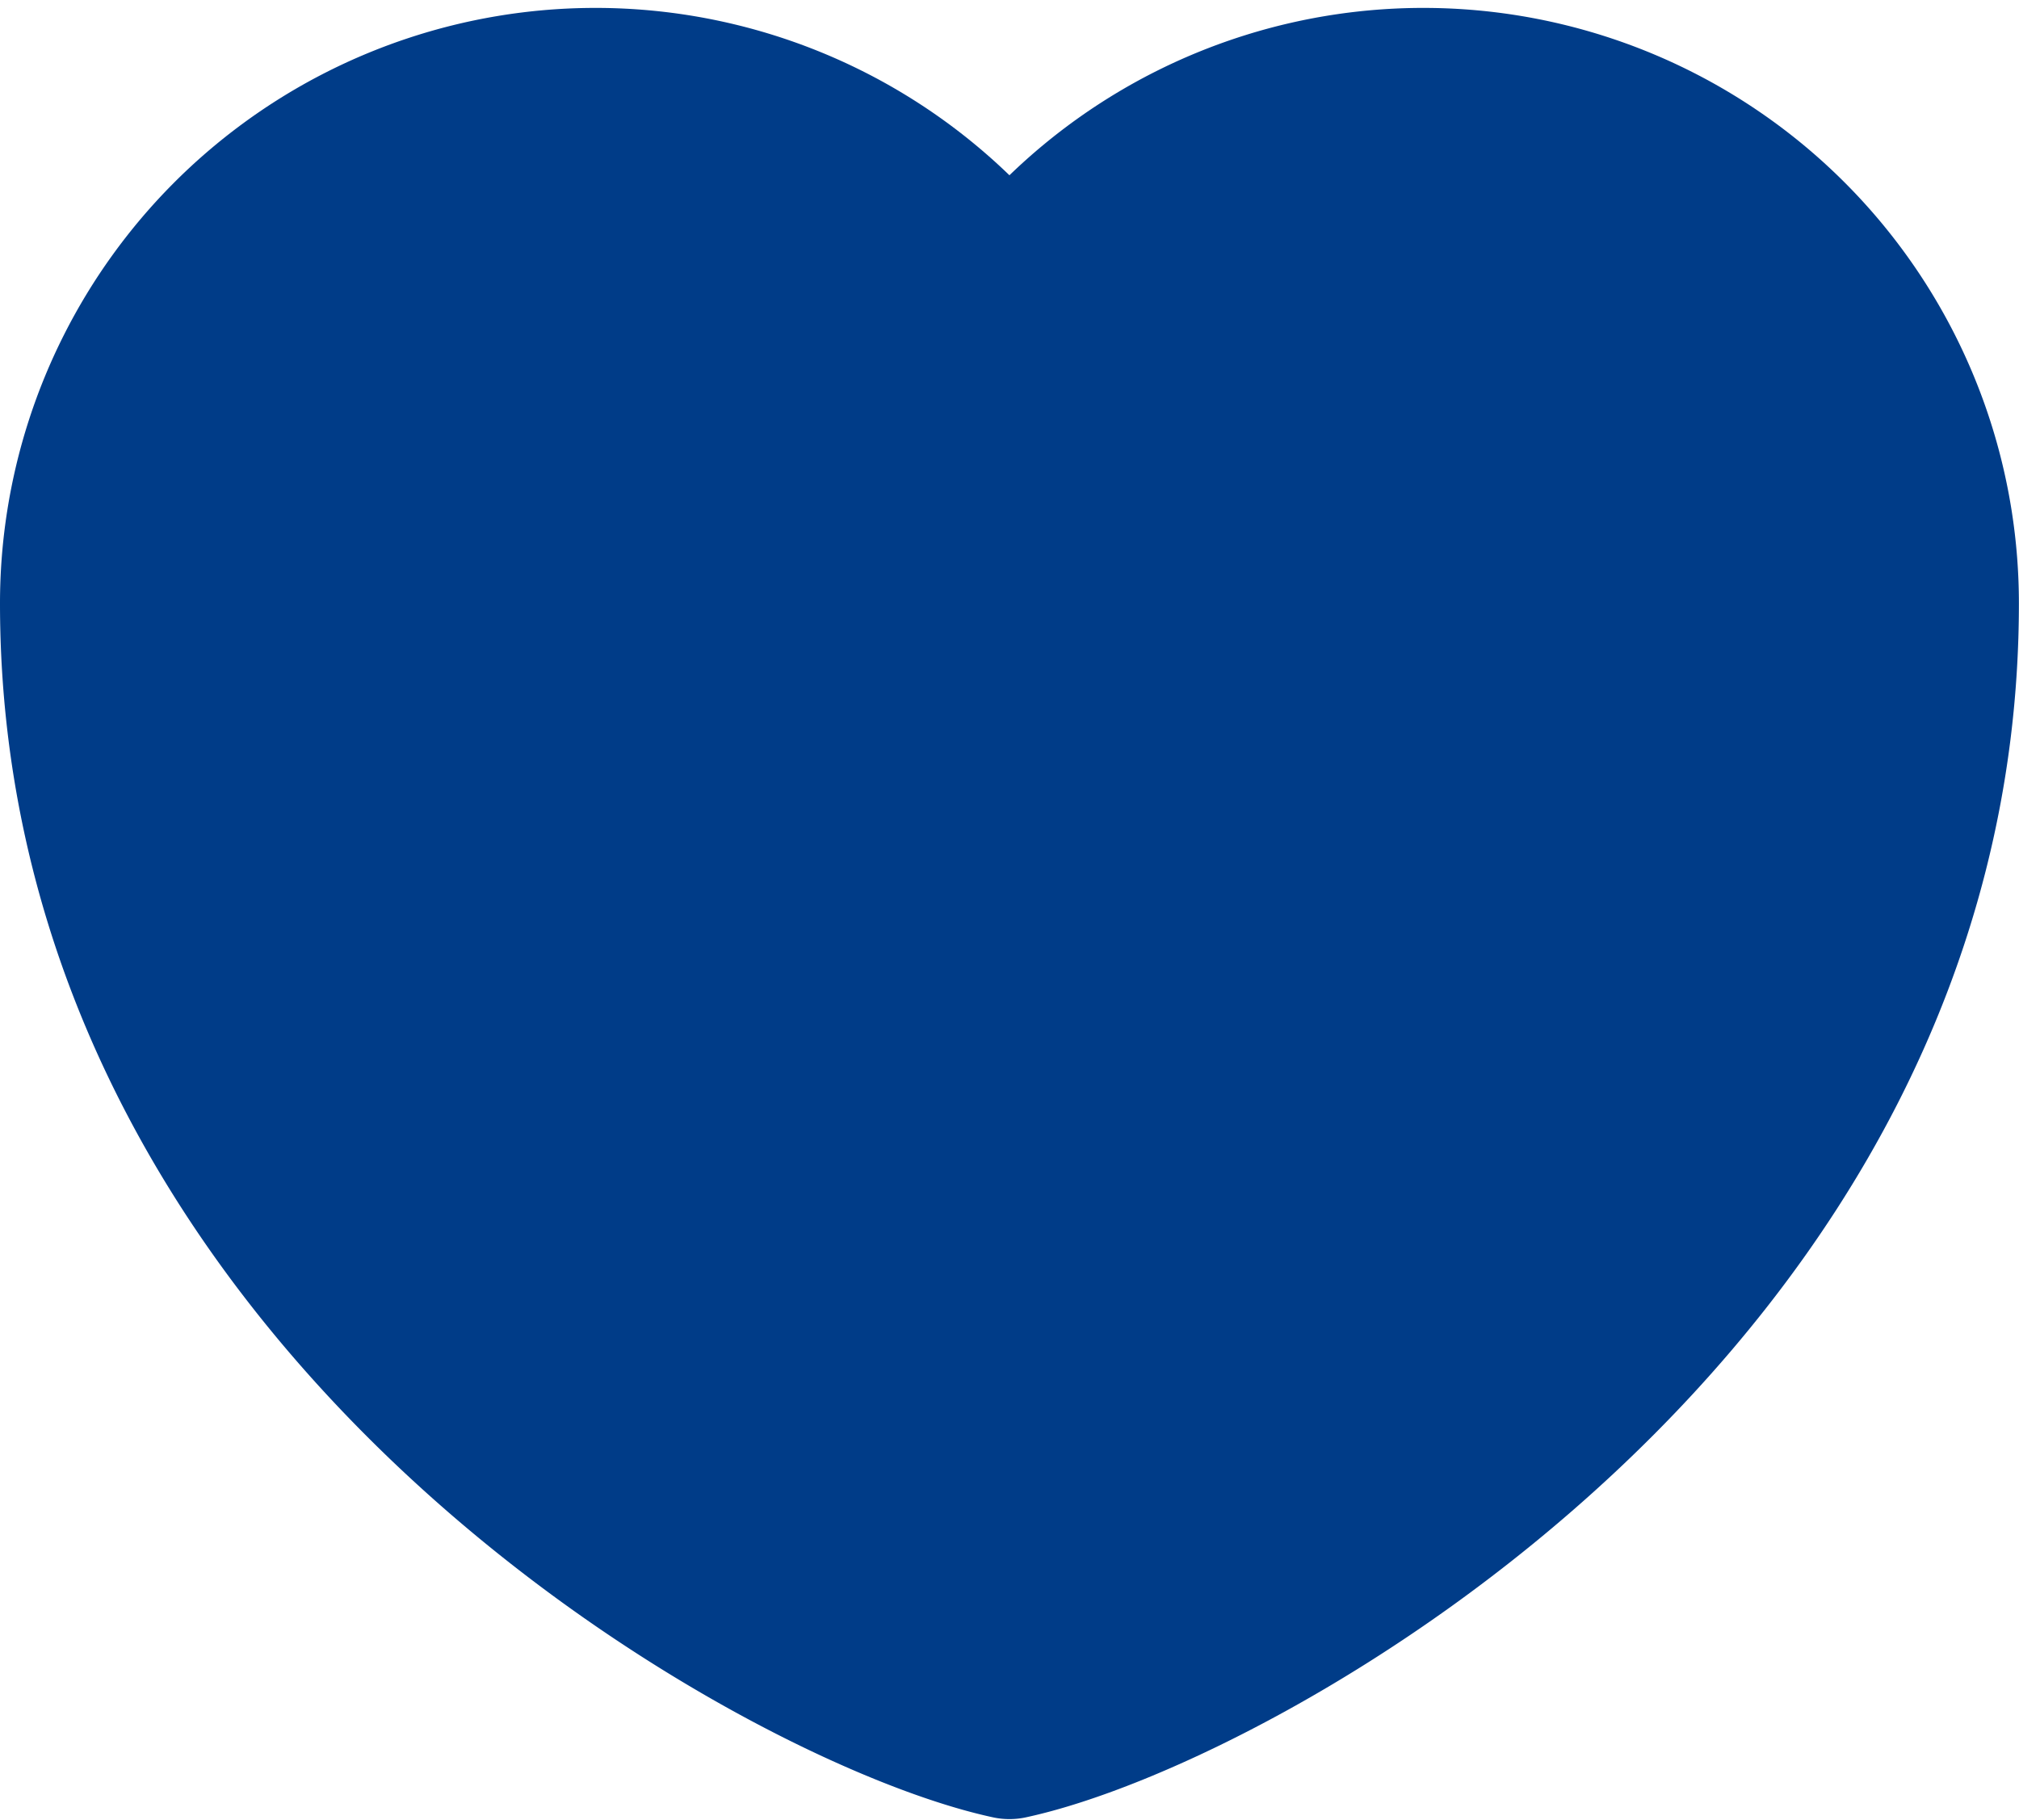
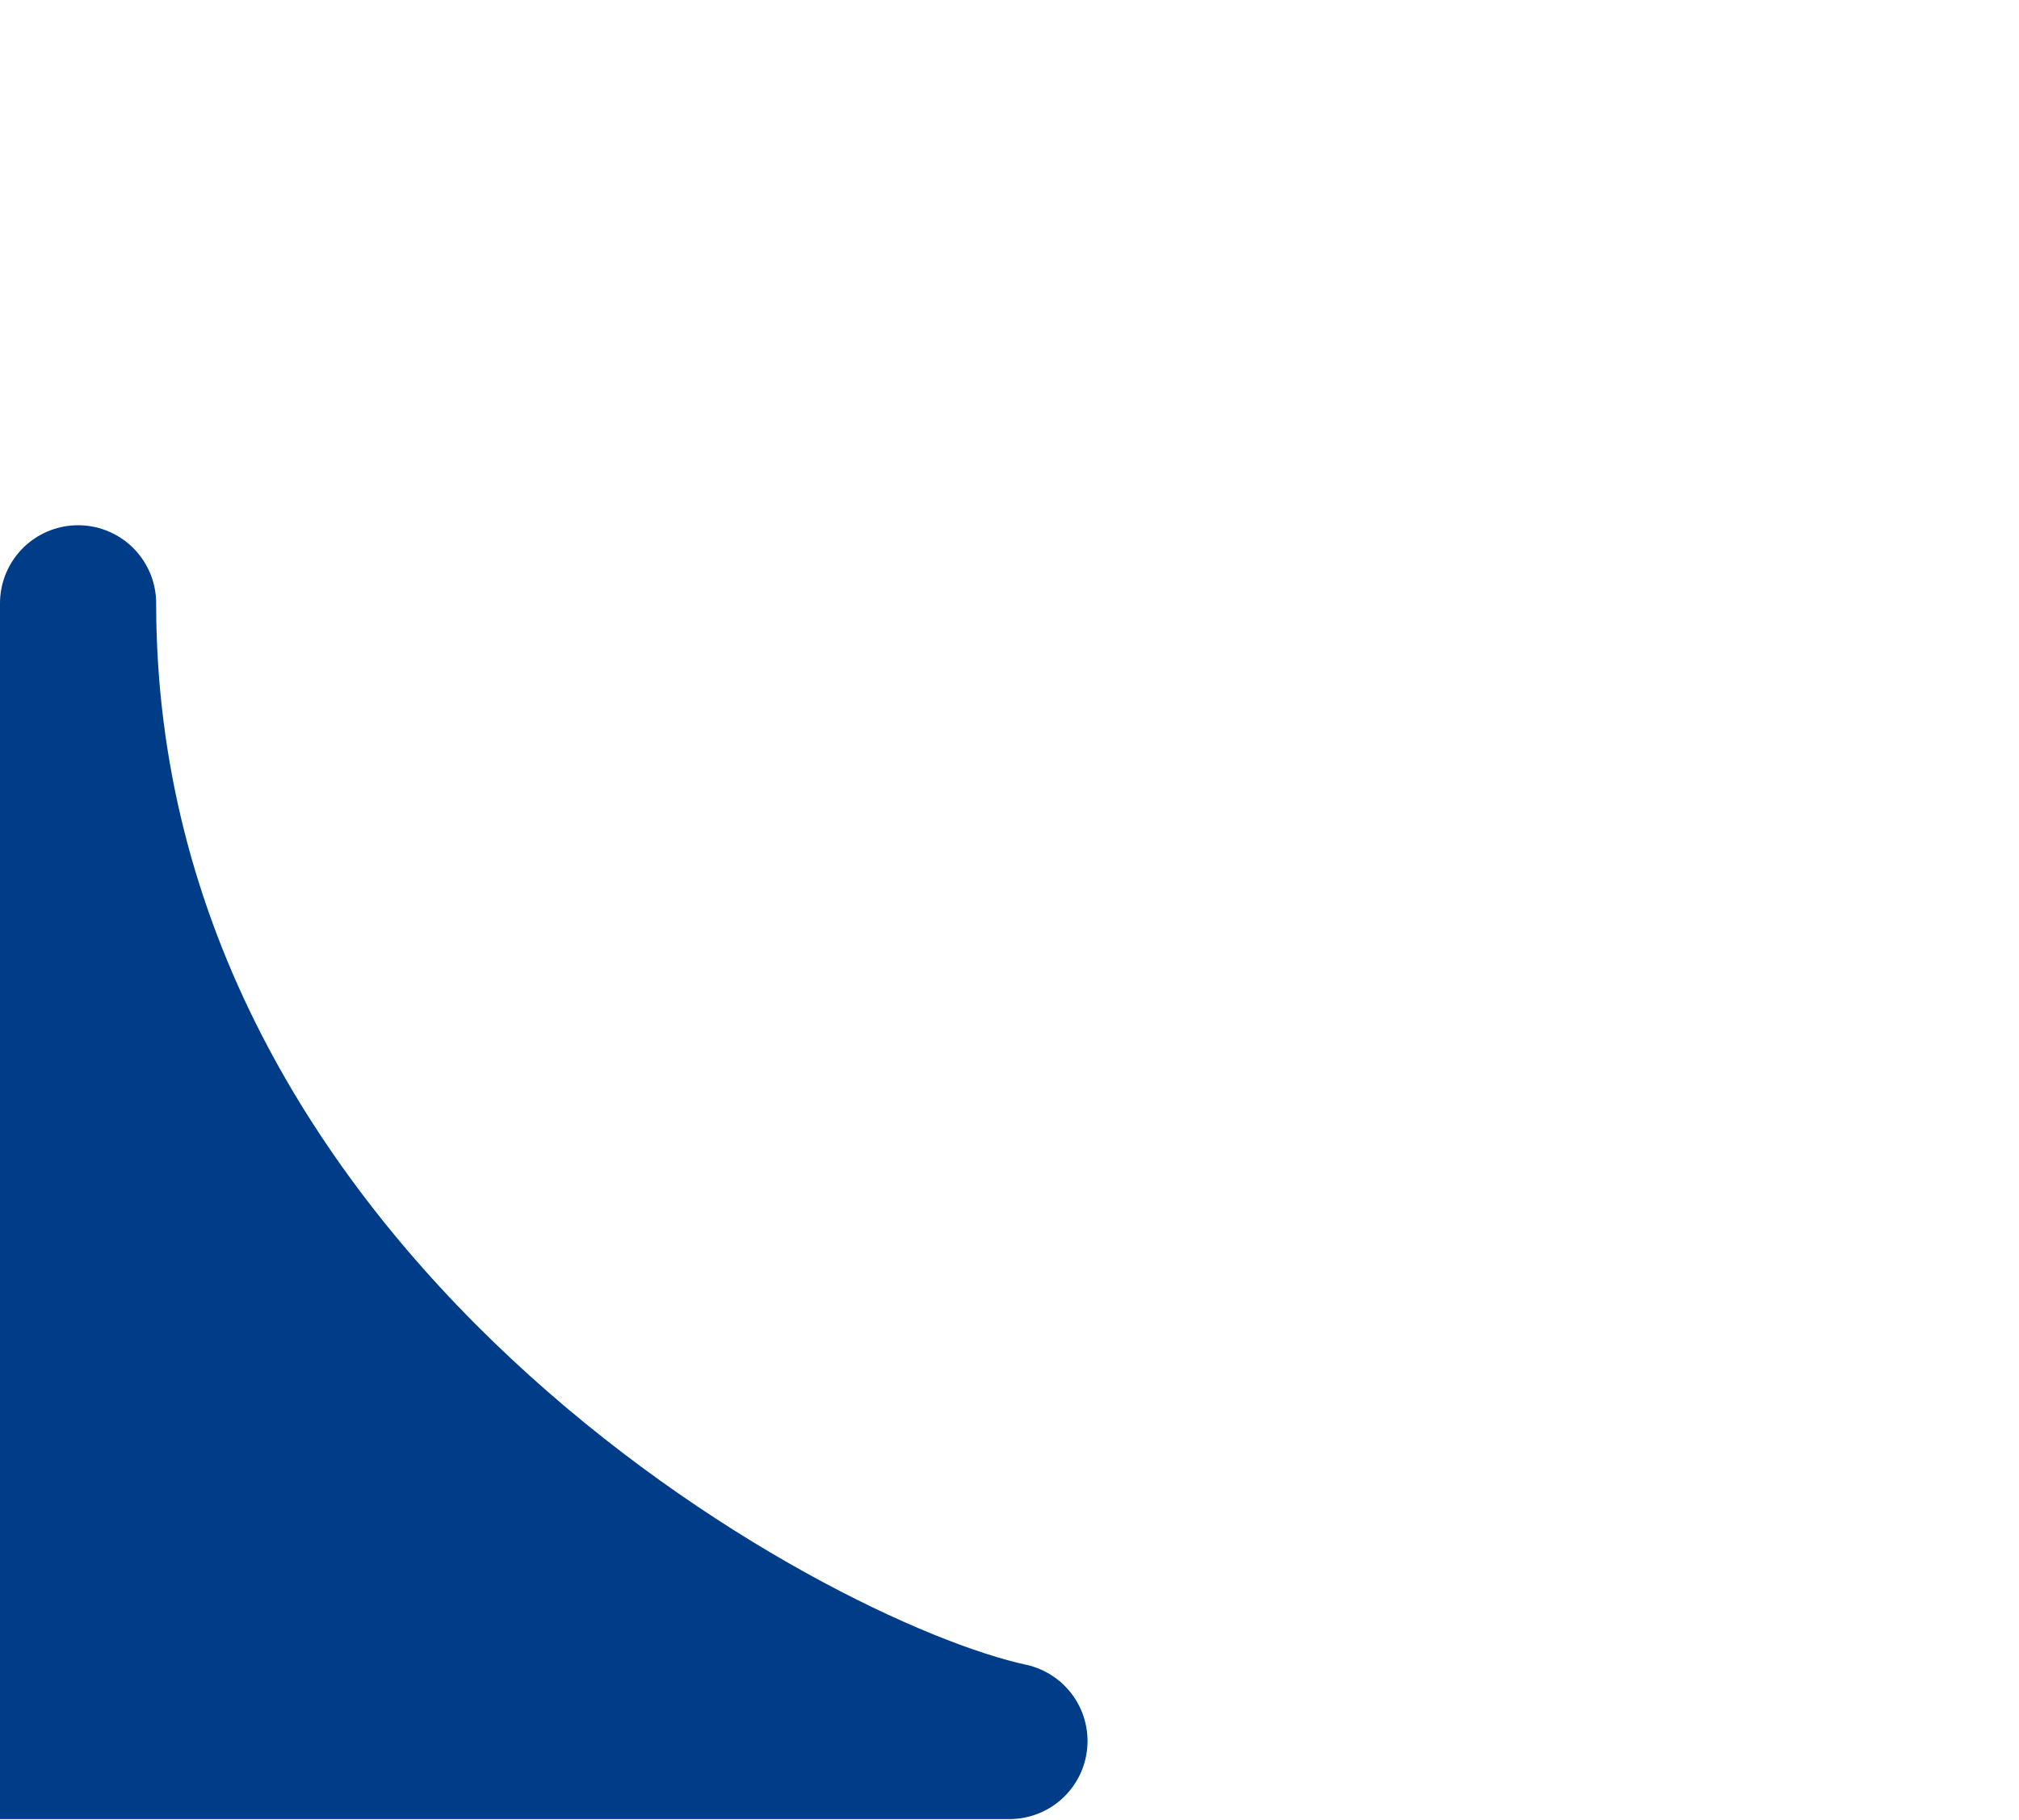
<svg xmlns="http://www.w3.org/2000/svg" width="19.393" height="17.481" viewBox="0 0 19.393 17.481">
-   <path d="M13.446 21.9C11.254 21.428 4.5 17.69 4.5 10.97a4.97 4.97 0 0 1 8.946-2.982 4.97 4.97 0 0 1 8.946 2.982c.001 6.72-6.753 10.458-8.946 10.93z" transform="translate(-3.75 -5.174)" style="fill:#003c88;stroke:#003c88;stroke-linejoin:round;stroke-width:1.5px;fill-rule:evenodd" />
+   <path d="M13.446 21.9C11.254 21.428 4.5 17.69 4.5 10.97c.001 6.72-6.753 10.458-8.946 10.93z" transform="translate(-3.75 -5.174)" style="fill:#003c88;stroke:#003c88;stroke-linejoin:round;stroke-width:1.5px;fill-rule:evenodd" />
</svg>